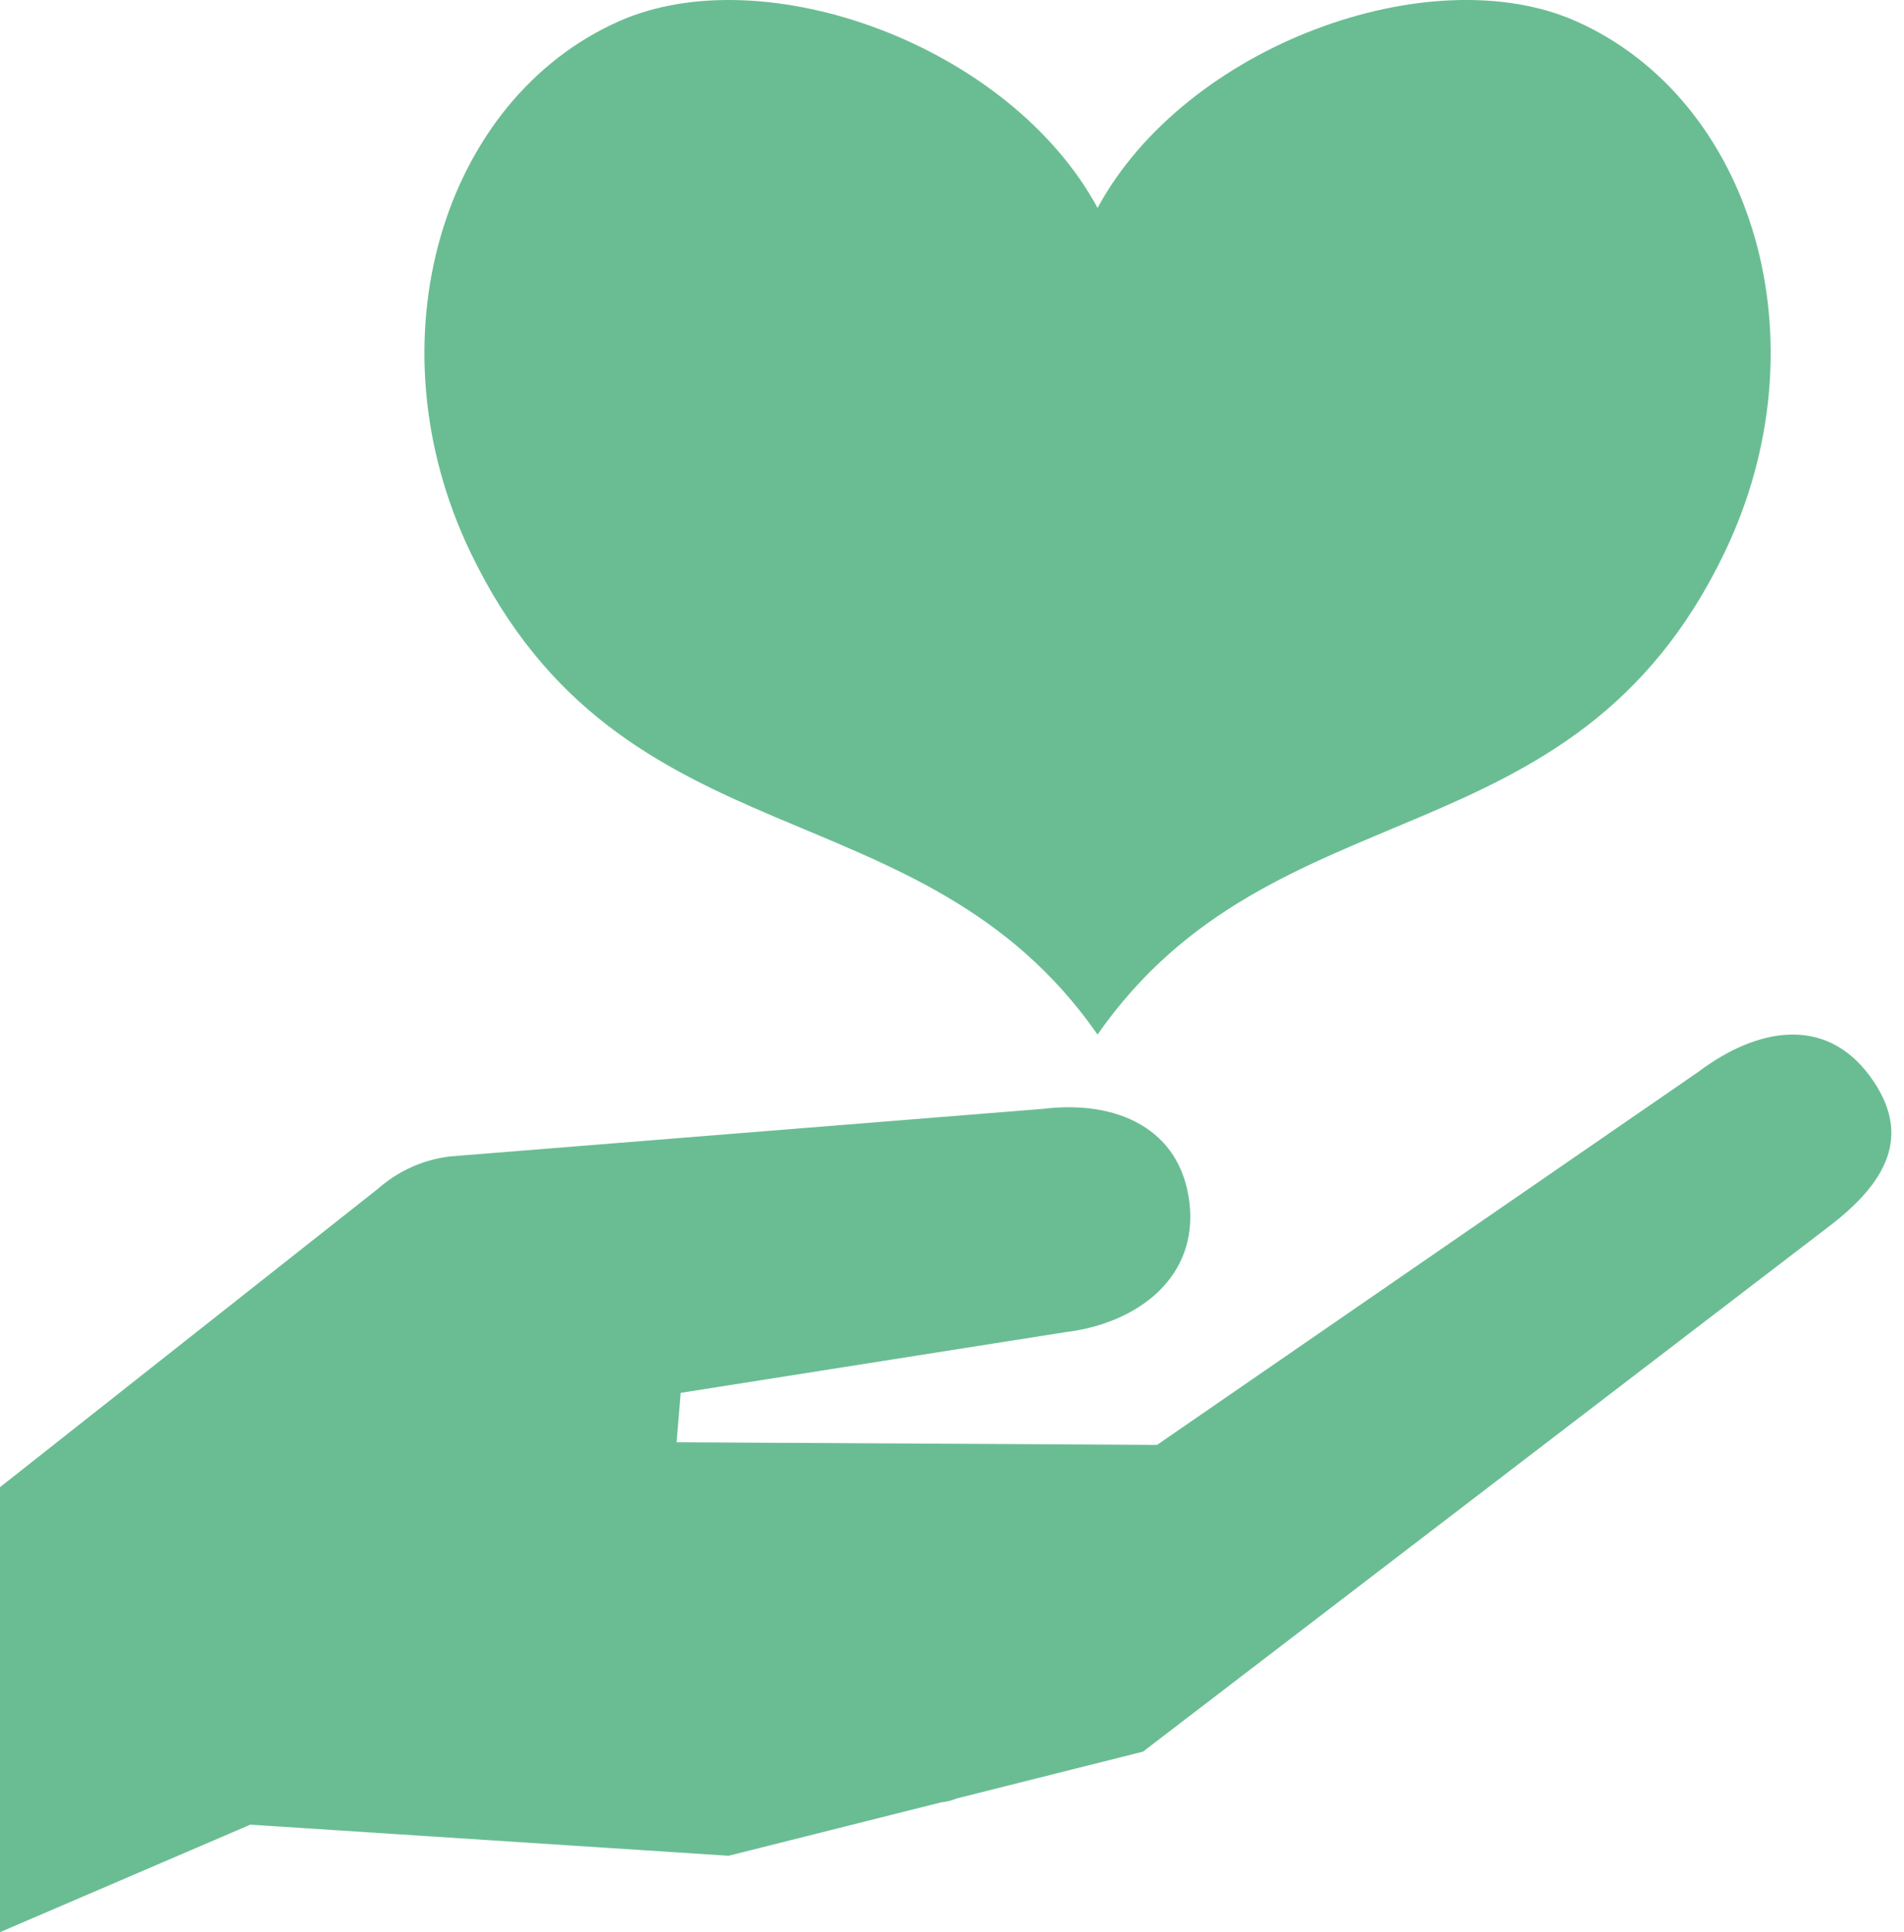
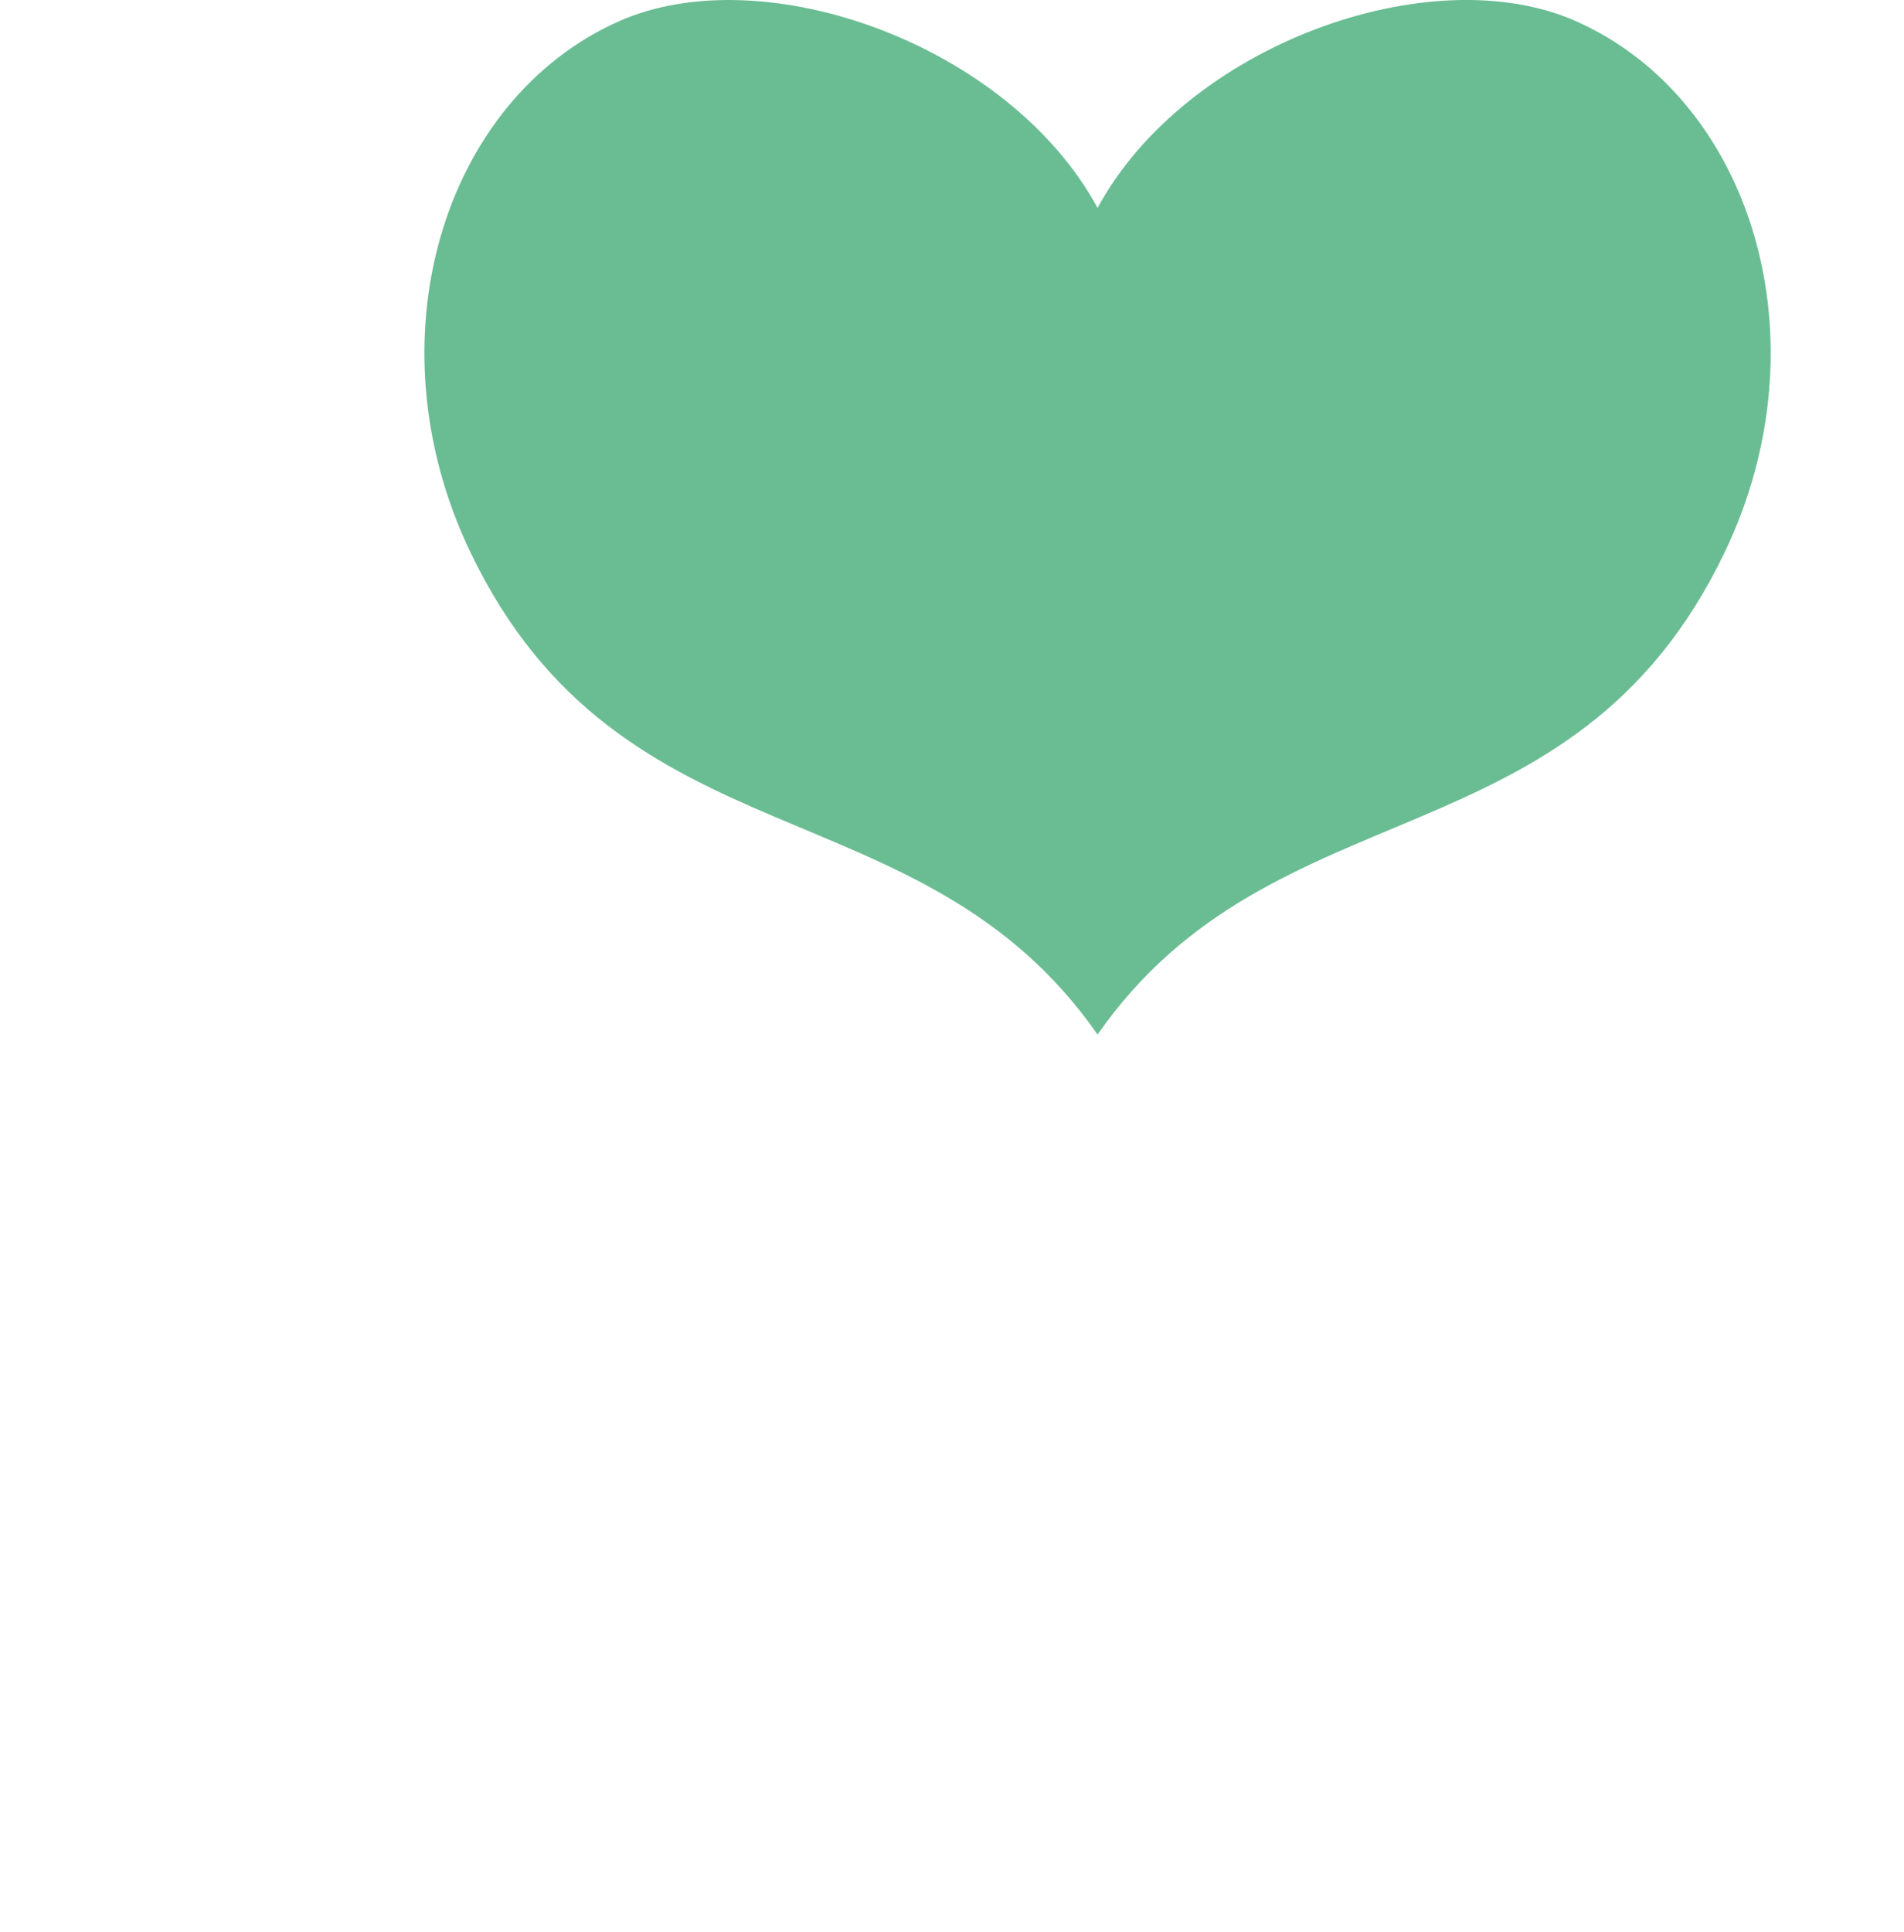
<svg xmlns="http://www.w3.org/2000/svg" width="69" height="70" viewBox="0 0 69 70" fill="none">
-   <path d="M67.75 38.968C66.144 36.806 63.699 37.215 61.549 38.83L41.931 52.347L24.52 52.251L24.668 50.461L38.61 48.262C41.275 47.938 43.427 46.242 43.105 43.564C42.783 40.886 40.475 39.847 37.811 40.171L16.308 41.896C15.496 41.995 14.755 42.29 14.126 42.729L14.119 42.735C13.965 42.843 13.818 42.958 13.679 43.082L0 53.879V70L9.072 66.105L26.405 67.232L34.104 65.297C34.294 65.278 34.482 65.234 34.664 65.157L41.421 63.46L66.206 44.489C68.356 42.875 69.356 41.129 67.75 38.968Z" fill="#6ABD93" />
  <path d="M57.111 0.767C51.841 -1.569 42.967 1.636 39.775 7.533C36.581 1.636 27.708 -1.567 22.438 0.767C16.044 3.6 13.364 12.348 17.056 20.025C22.557 31.468 33.355 28.273 39.775 37.48C46.194 28.274 56.992 31.468 62.494 20.025C66.185 12.347 63.506 3.6 57.111 0.767Z" fill="#6ABD93" />
</svg>